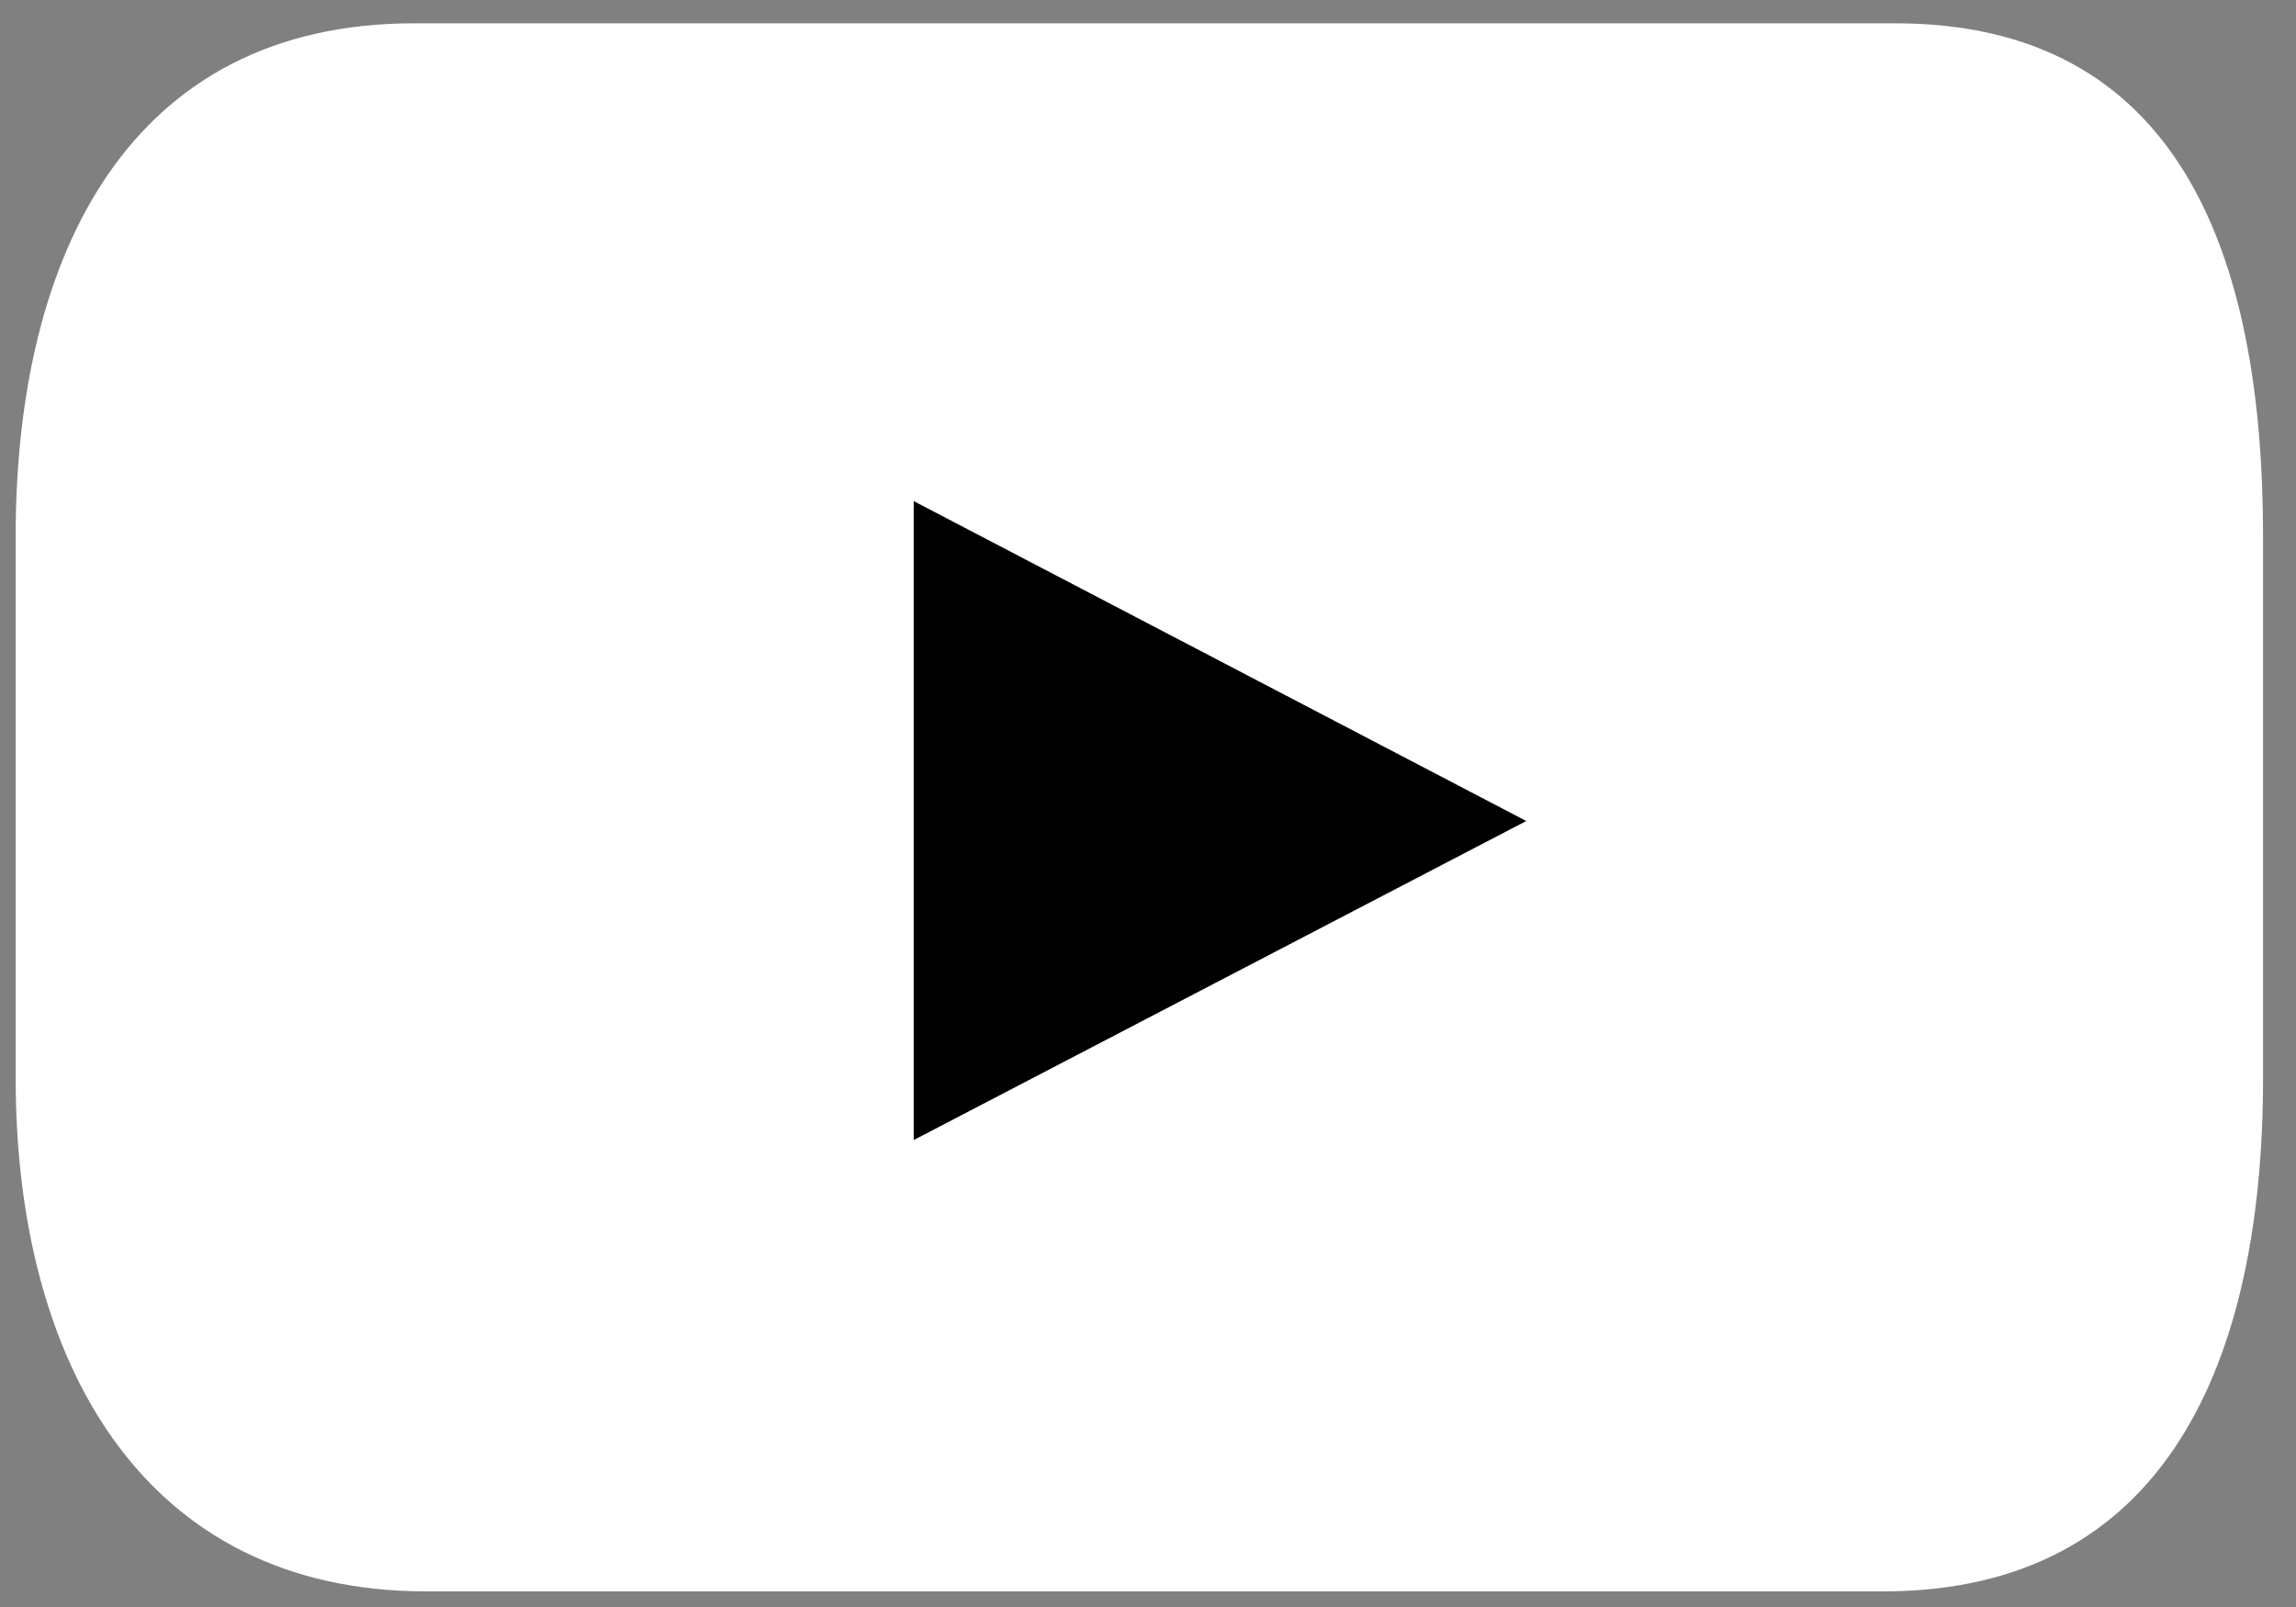
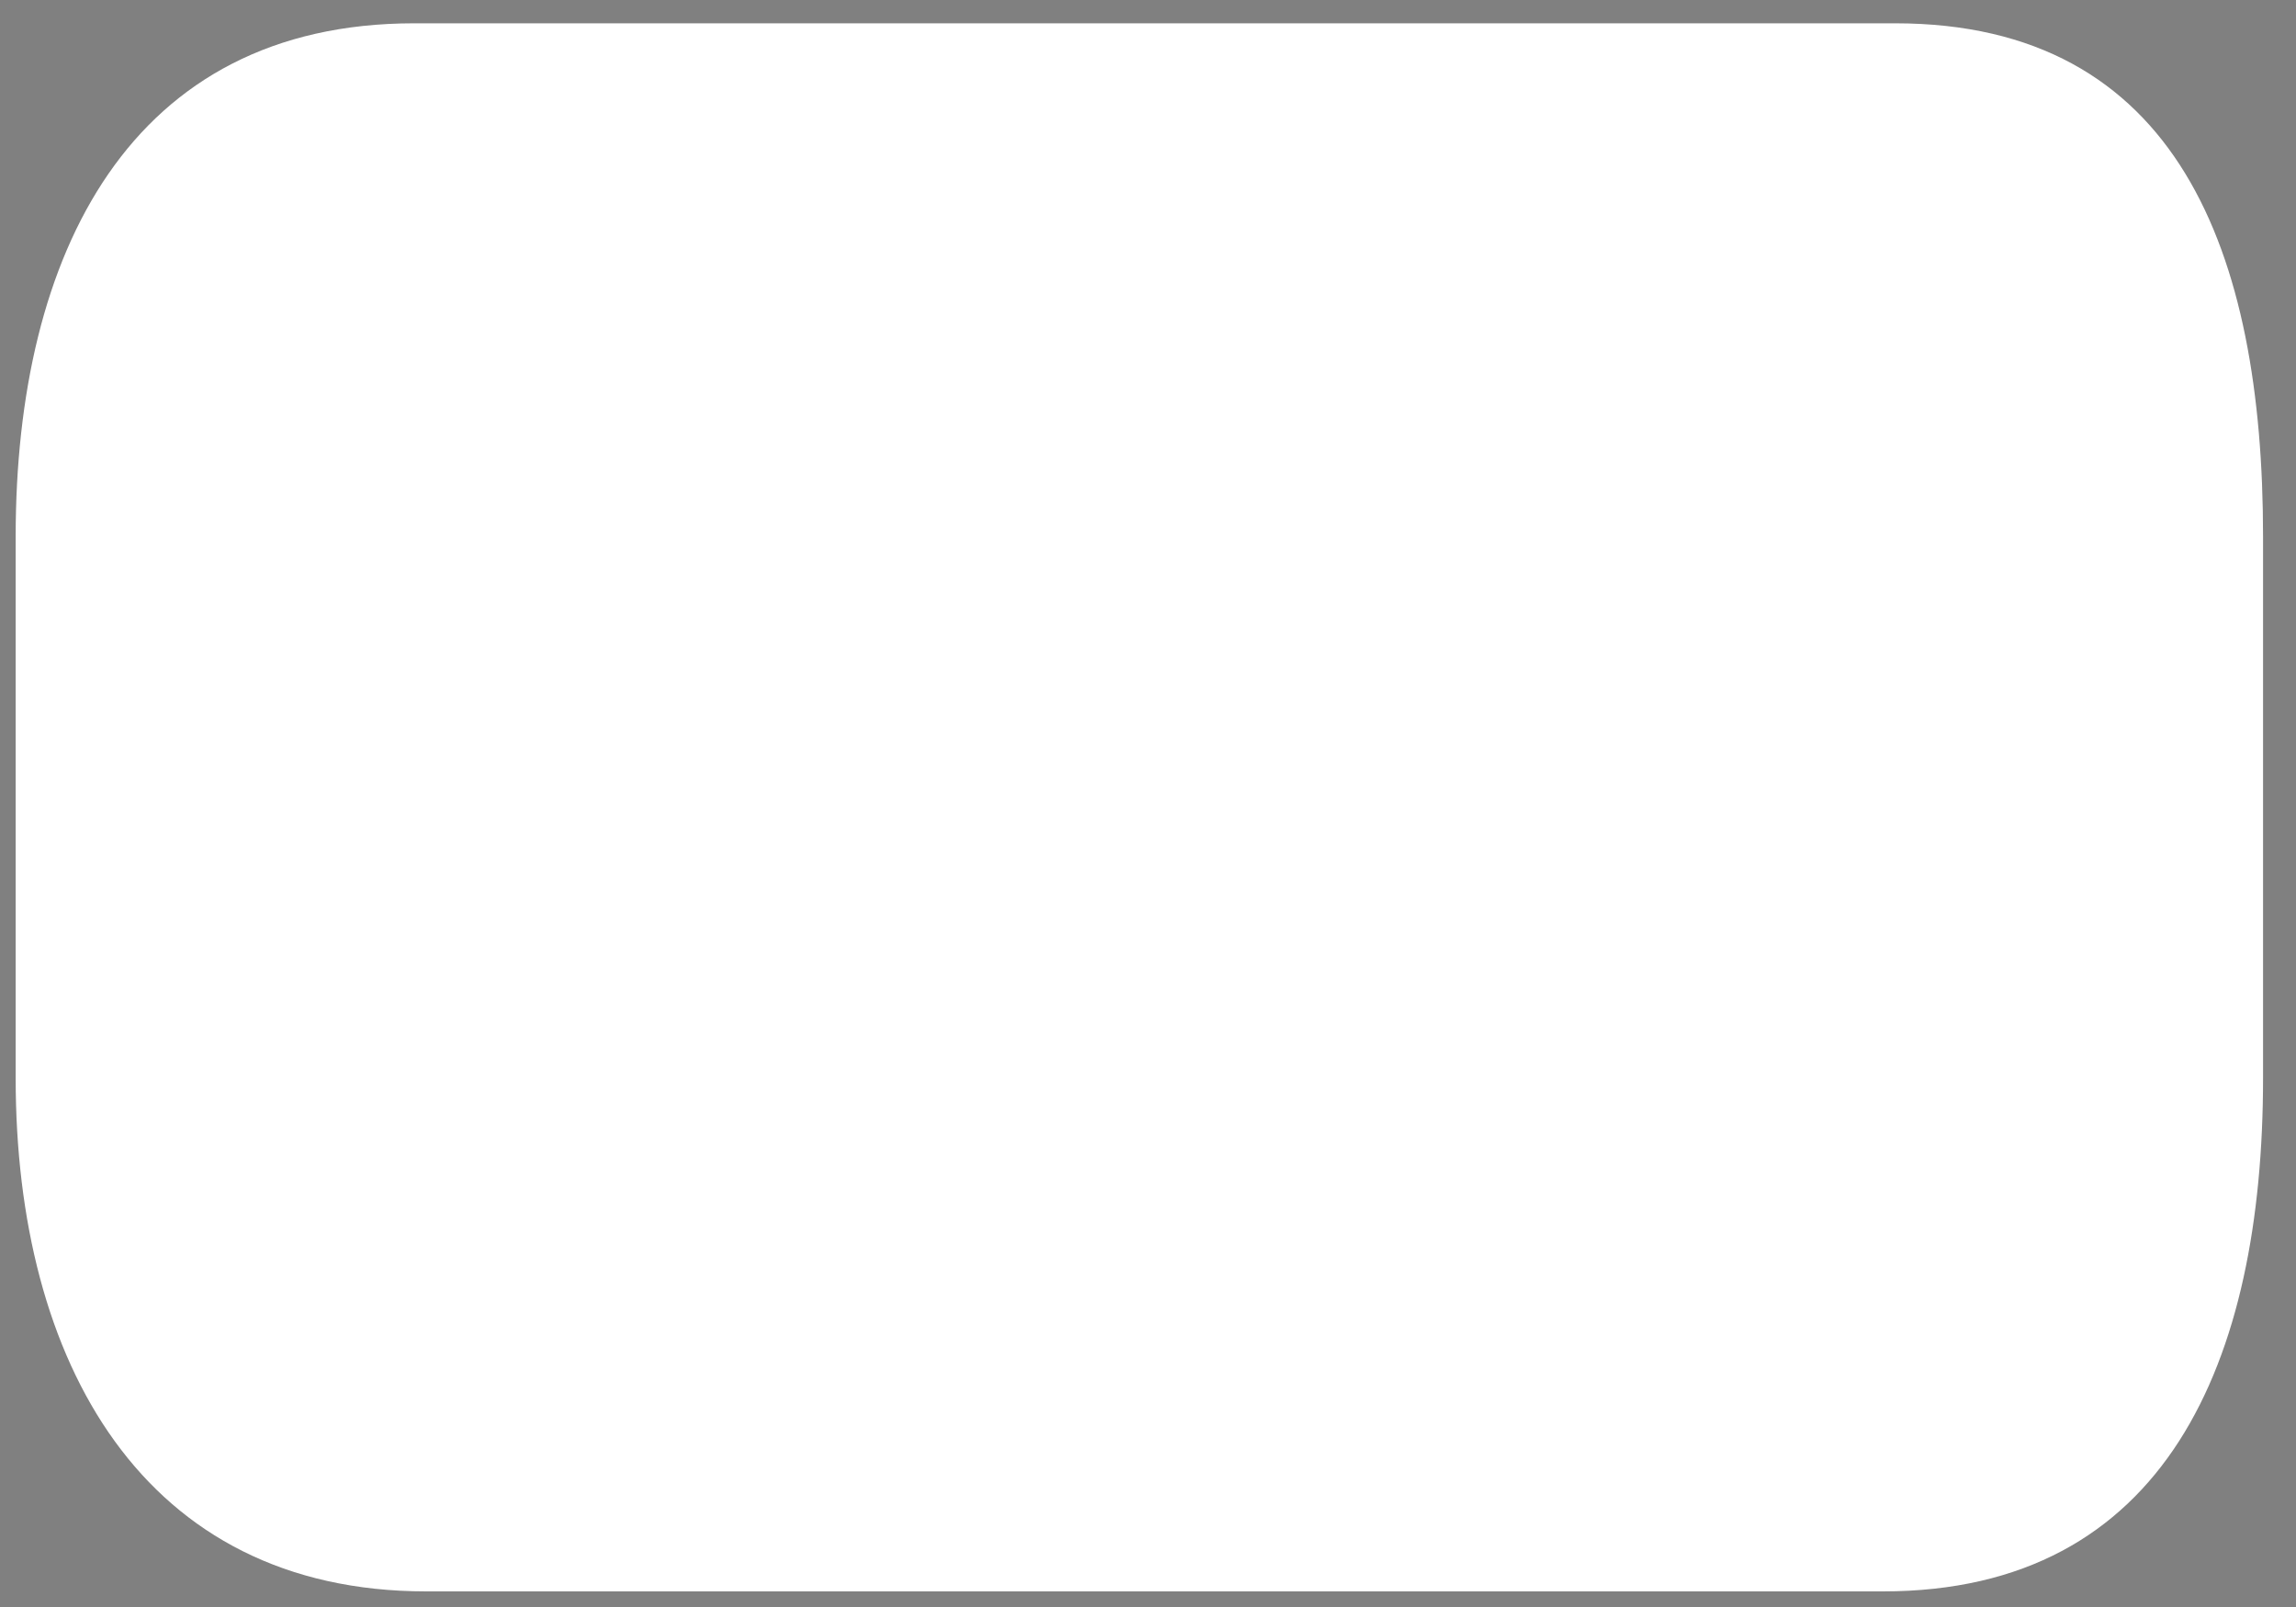
<svg xmlns="http://www.w3.org/2000/svg" width="40" height="28" viewBox="0 0 40 28" fill="none">
  <rect x="0" y="0" width="40" height="28" fill="#808080" stroke="none" />
  <path d="M39.426 18.788C39.426 23.719 37.736 27.728 32.805 27.728H7.425C2.494 27.728 0.273 23.733 0.273 18.788V9.346C0.273 4.415 2.271 0.406 7.216 0.406H33.015C37.946 0.406 39.426 4.401 39.426 9.346V18.788Z" fill="white" />
-   <path d="M15.918 8.731L26.59 14.305L15.918 19.864V8.731Z" fill="black" />
</svg>